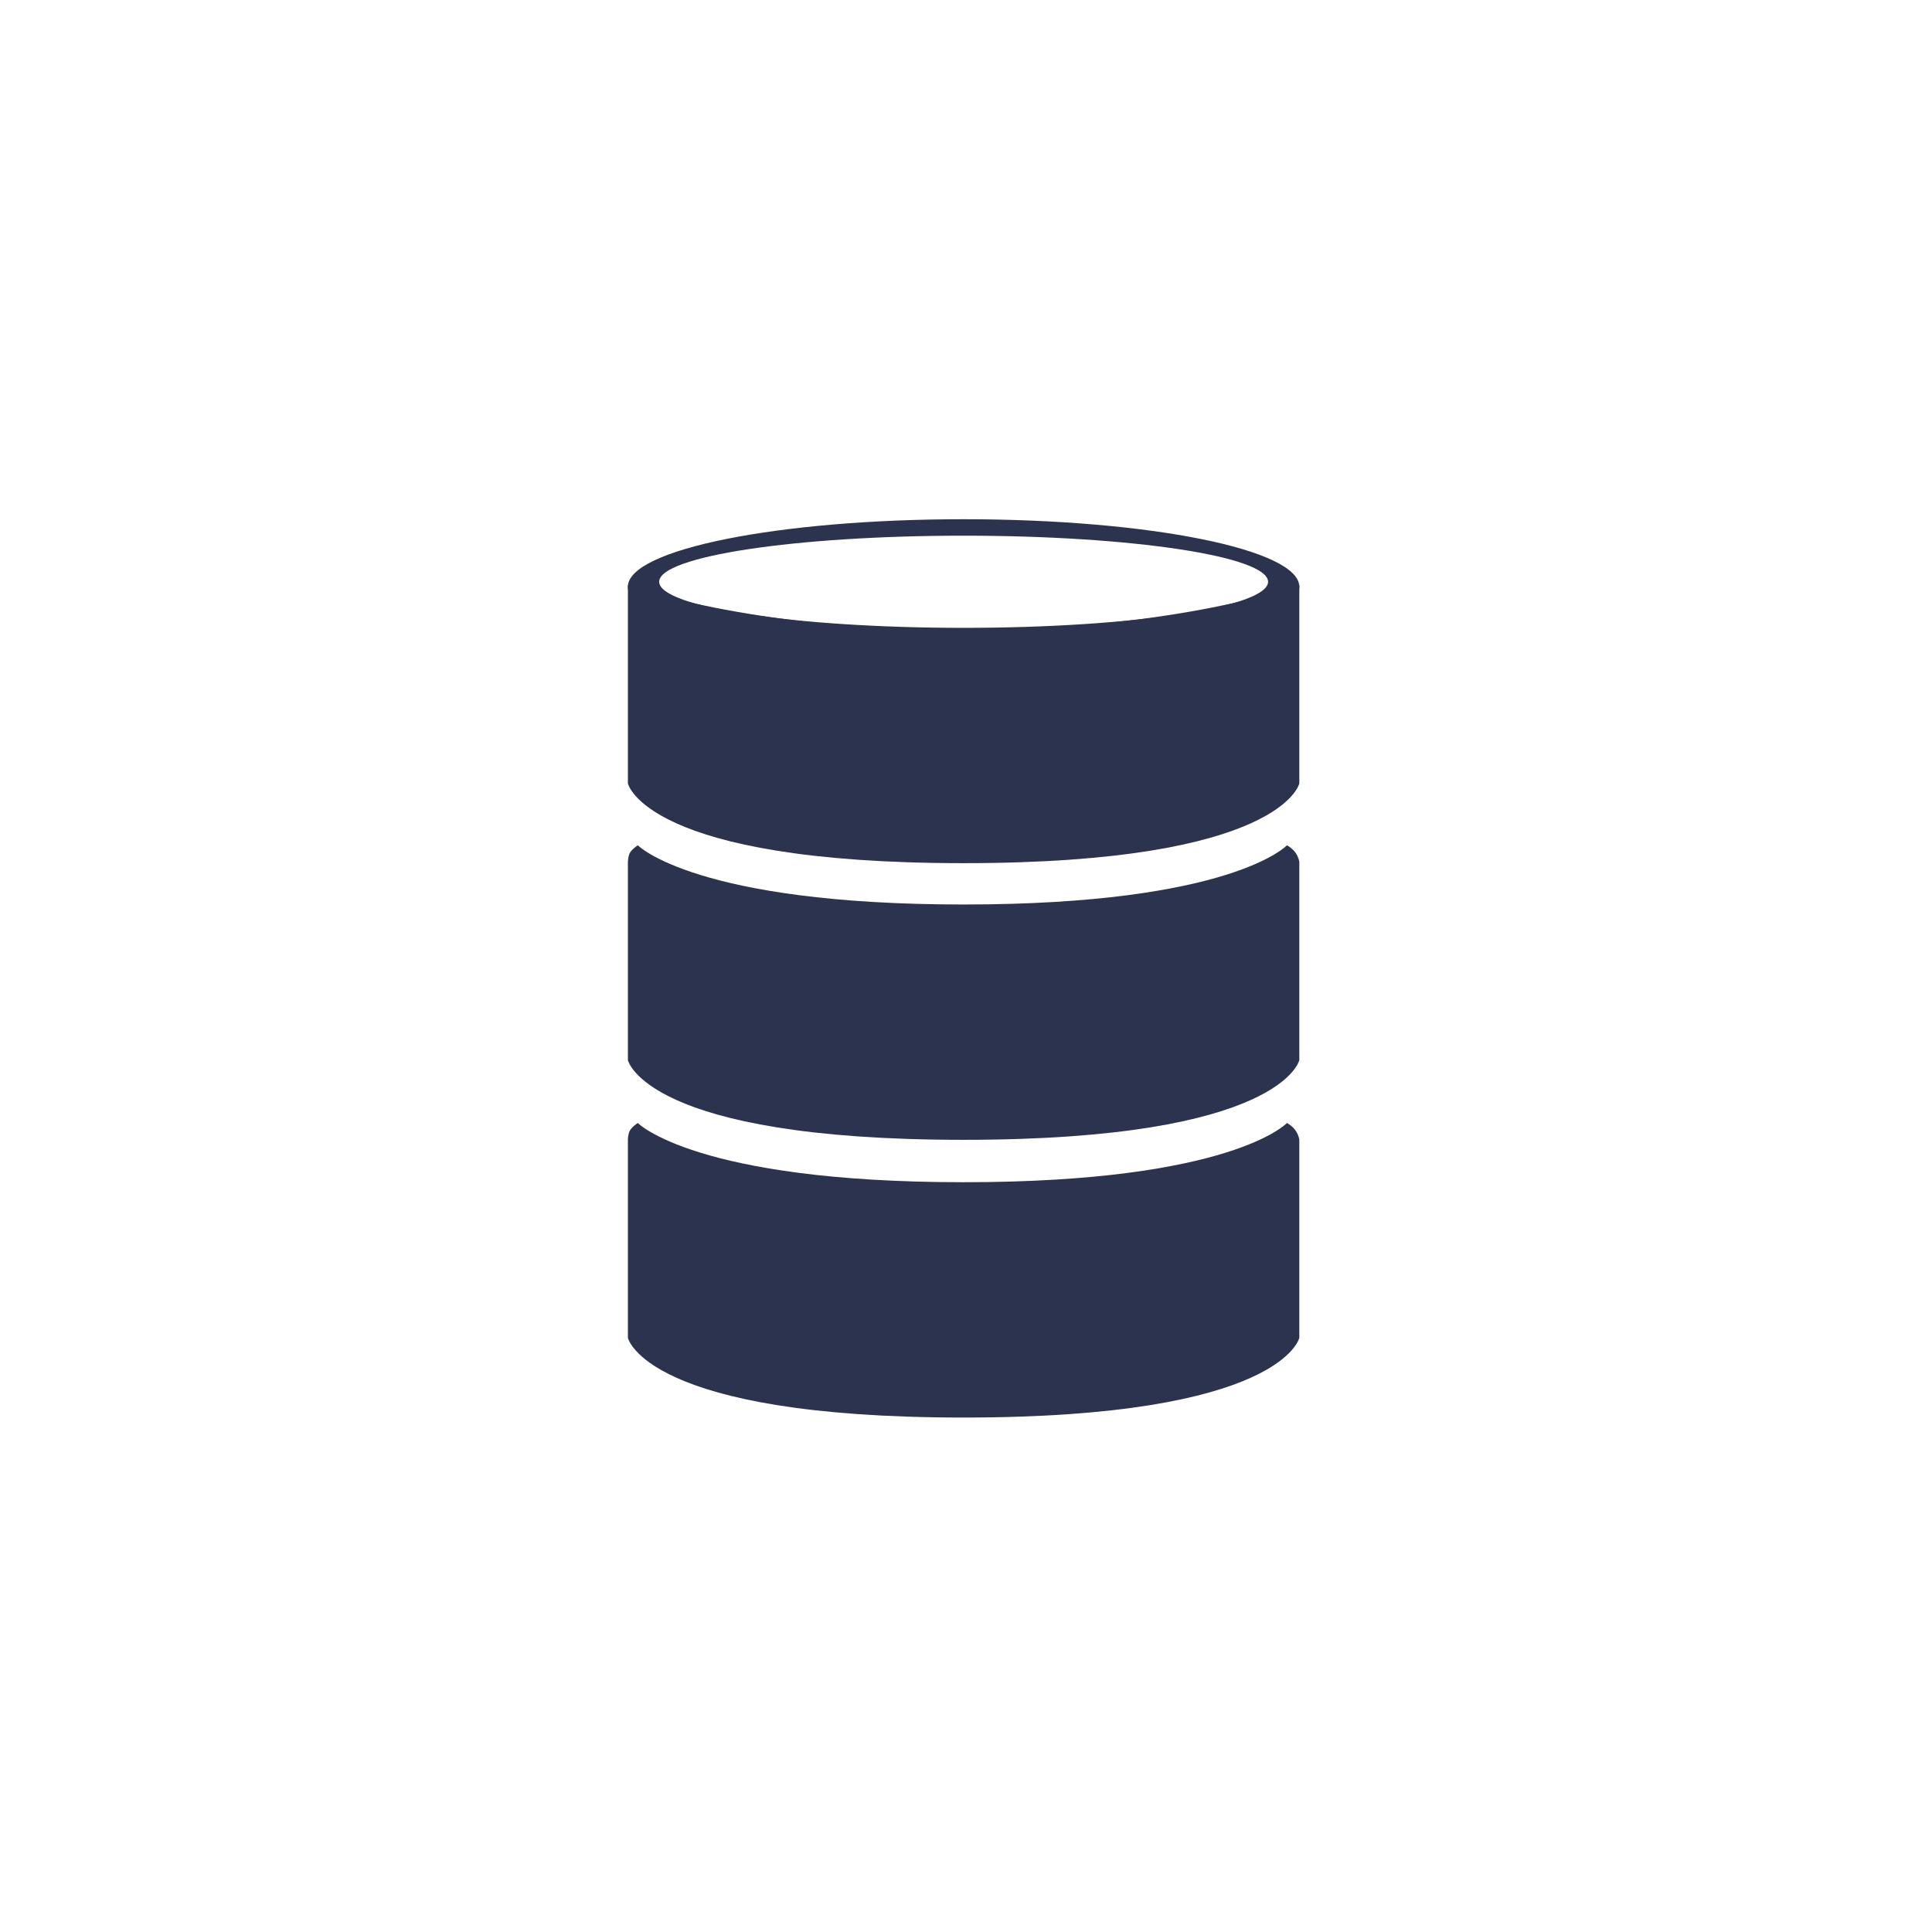
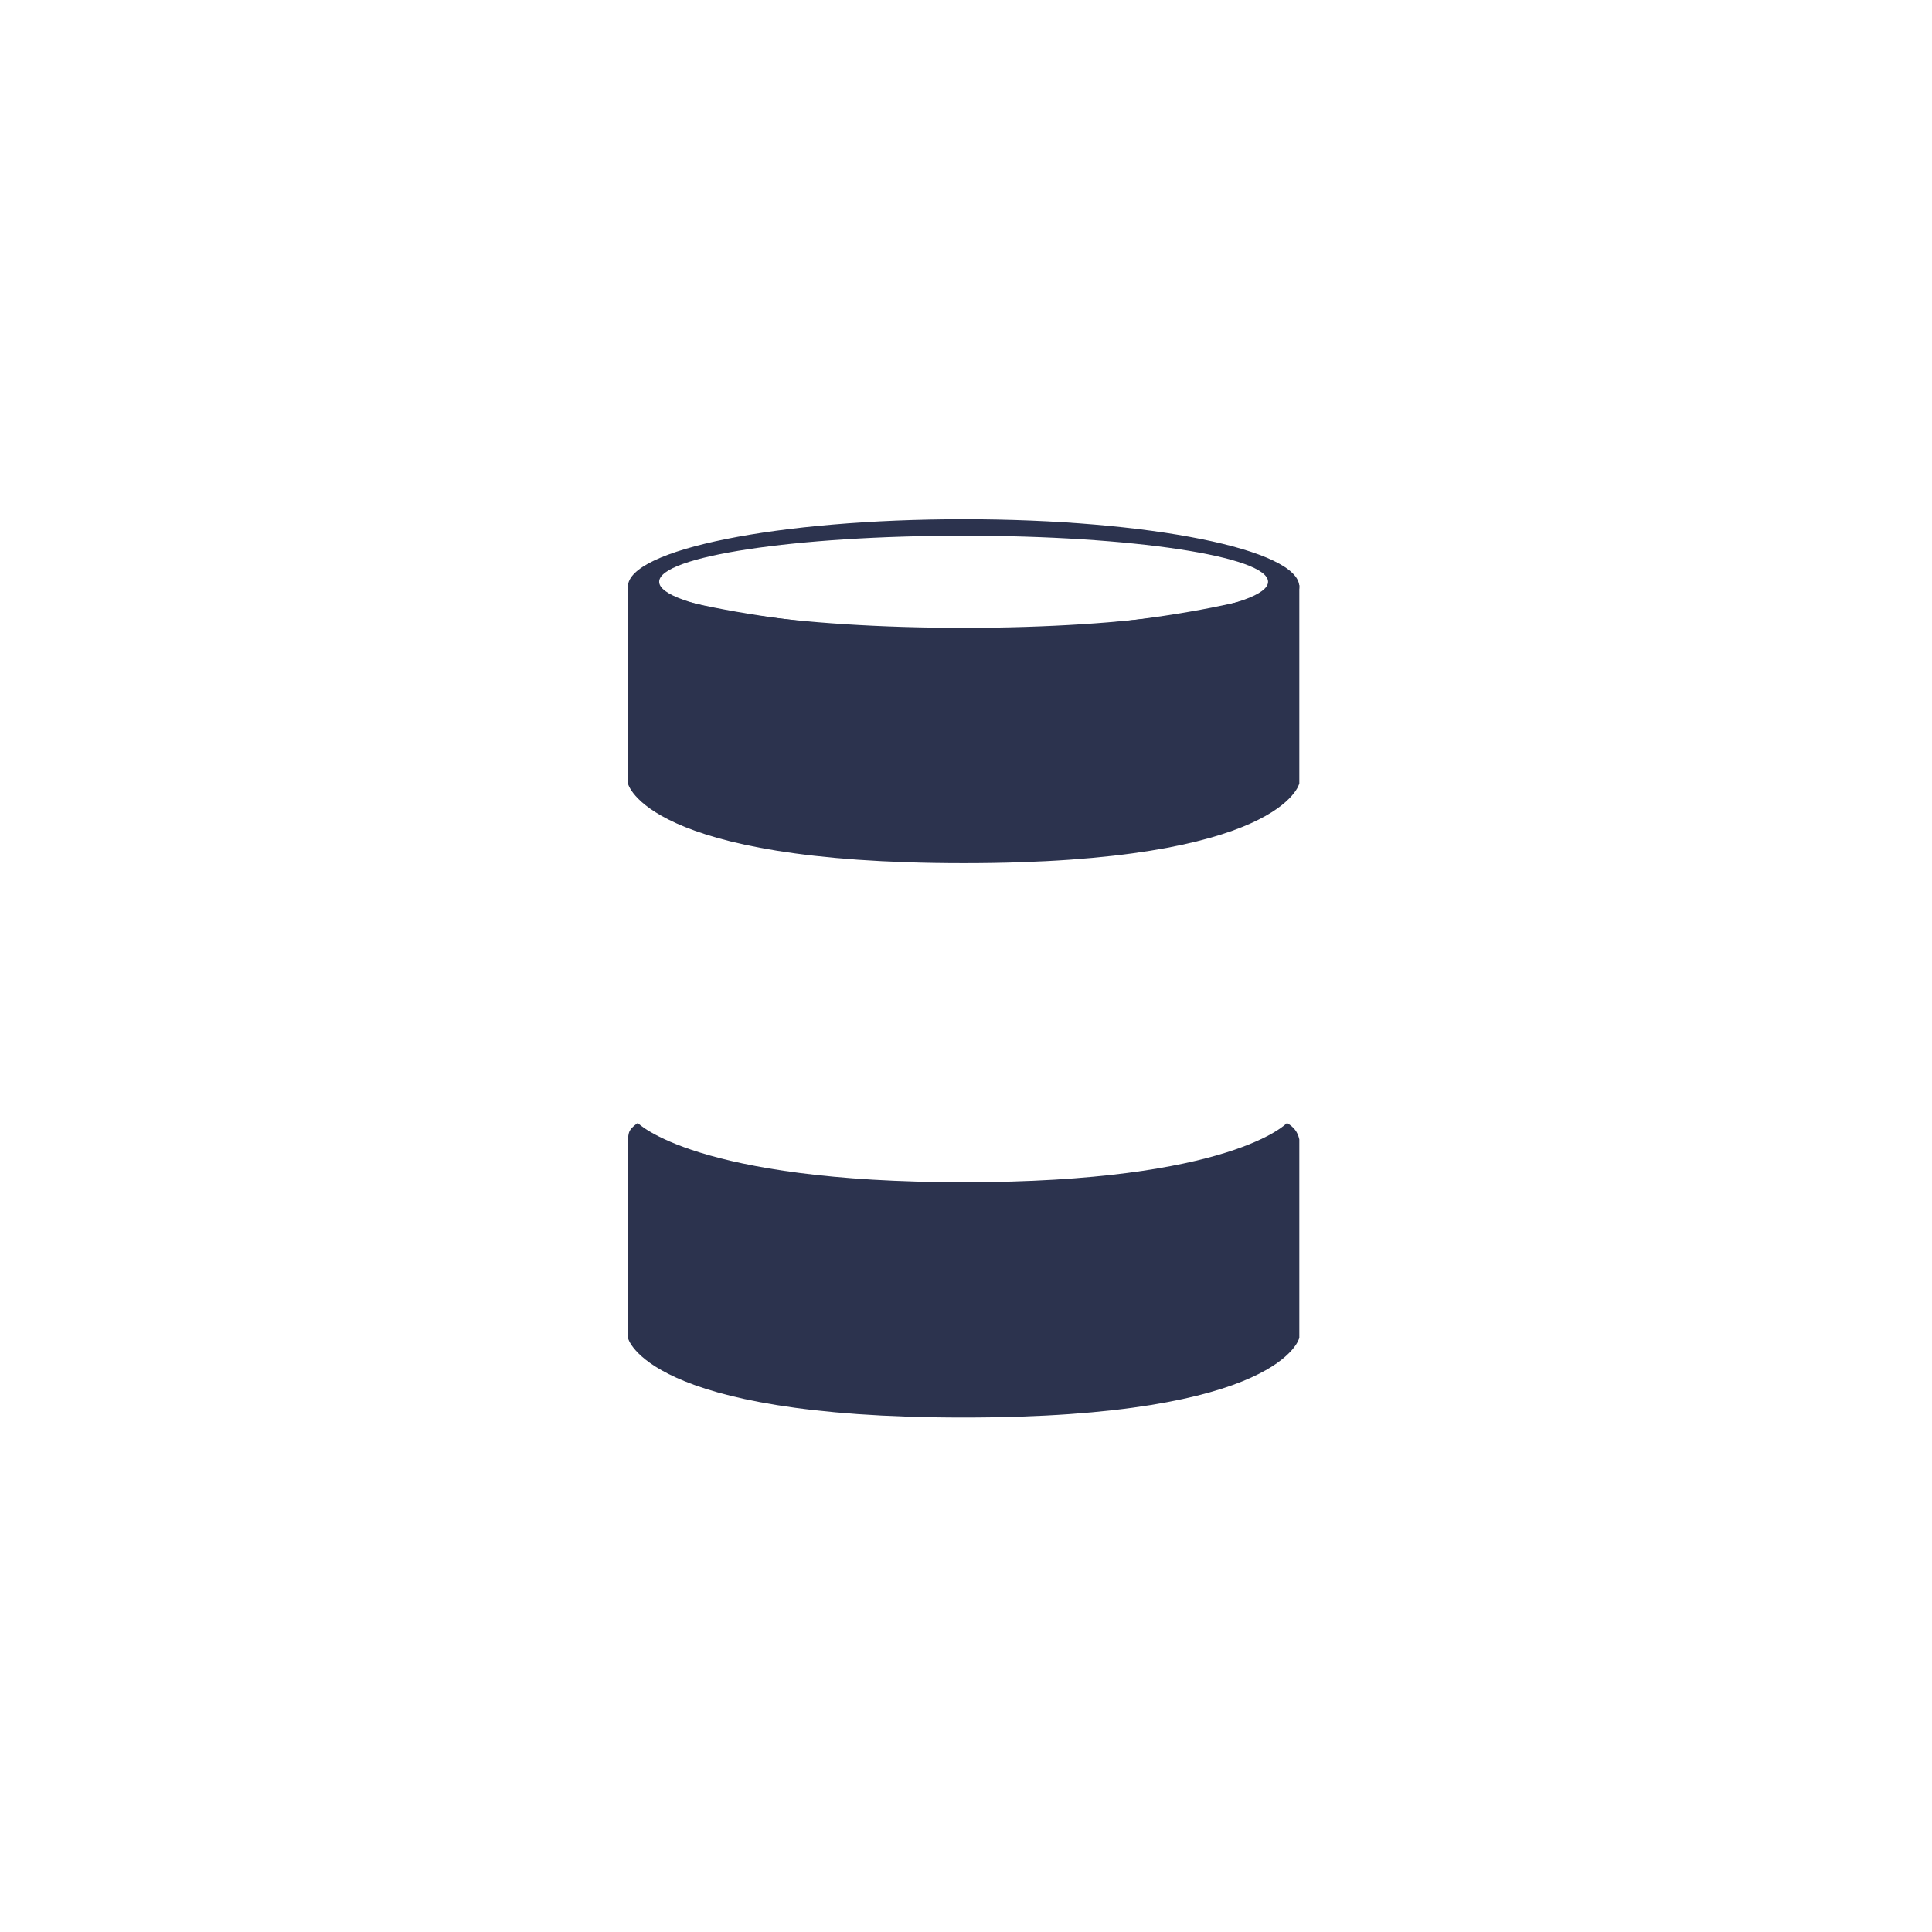
<svg xmlns="http://www.w3.org/2000/svg" width="36" height="36" viewBox="0 0 160 160" fill="none">
  <path fill-rule="evenodd" clip-rule="evenodd" d="M79.802 54.175C95.157 54.175 107.604 51.674 107.604 48.588C107.604 45.502 95.157 43 79.802 43C64.448 43 52 45.502 52 48.588C52 51.674 64.448 54.175 79.802 54.175ZM79.802 51.995C93.727 51.995 105.015 50.286 105.015 48.179C105.015 46.072 93.727 44.363 79.802 44.363C65.878 44.363 54.59 46.072 54.59 48.179C54.59 50.286 65.878 51.995 79.802 51.995Z" fill="#2C334E" />
  <path d="M52 48.451C52 48.451 61.844 52.184 79.707 52.184C97.57 52.184 107.604 48.451 107.604 48.451V64.883C107.604 64.883 106.173 71.483 79.802 71.483C53.431 71.483 52 64.883 52 64.883V48.451Z" fill="#2C334E" />
-   <path d="M52 71.363C52 71.363 52.02 70.927 52.136 70.681C52.297 70.341 52.818 70 52.818 70C52.818 70 57.588 74.906 79.802 74.906C102.017 74.906 106.582 70 106.582 70C107.136 70.325 107.474 70.735 107.604 71.363V87.795C107.604 87.795 106.173 94.395 79.802 94.395C53.431 94.395 52 87.795 52 87.795V71.363Z" fill="#2C334E" />
  <path d="M52 94.363C52 94.363 52.02 93.927 52.136 93.681C52.297 93.341 52.818 93 52.818 93C52.818 93 57.588 97.906 79.802 97.906C102.017 97.906 106.582 93 106.582 93C107.136 93.325 107.474 93.735 107.604 94.363V110.795C107.604 110.795 106.173 117.395 79.802 117.395C53.431 117.395 52 110.795 52 110.795V94.363Z" fill="#2C334E" />
</svg>